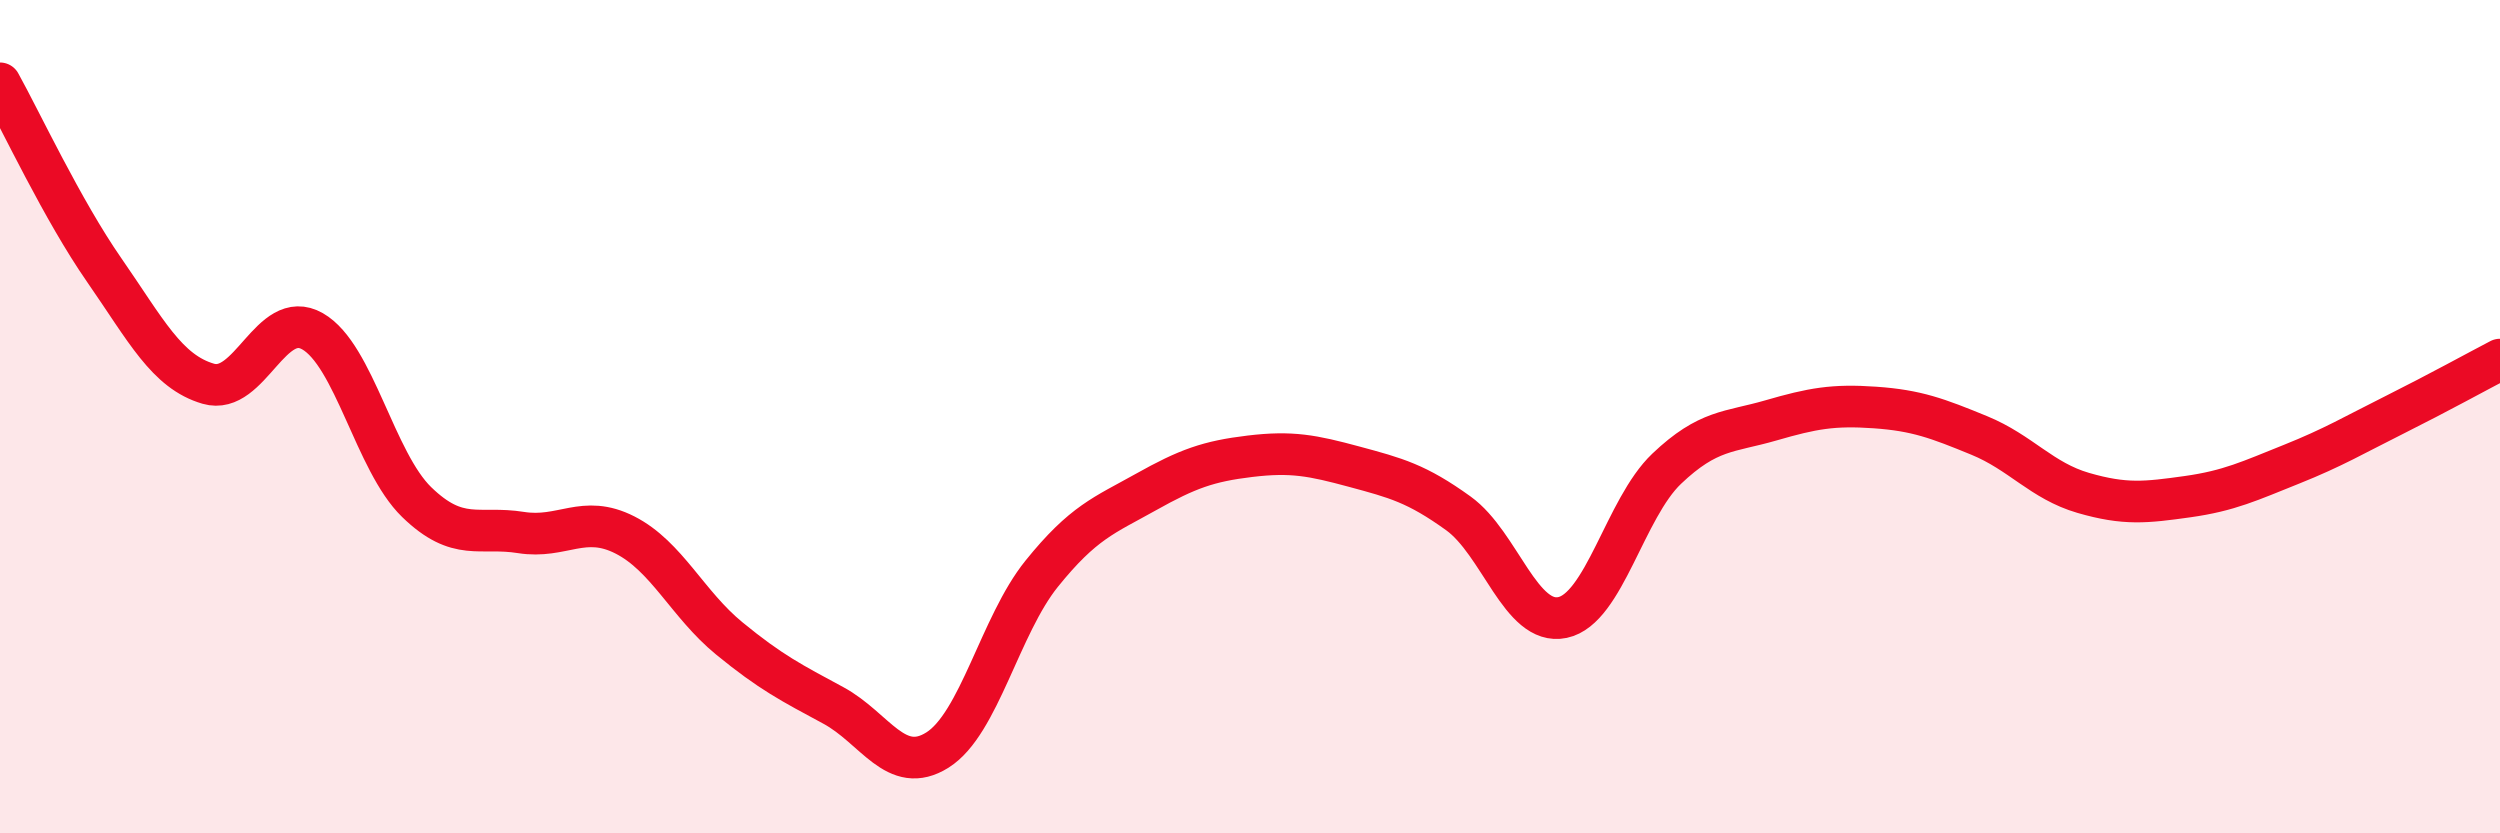
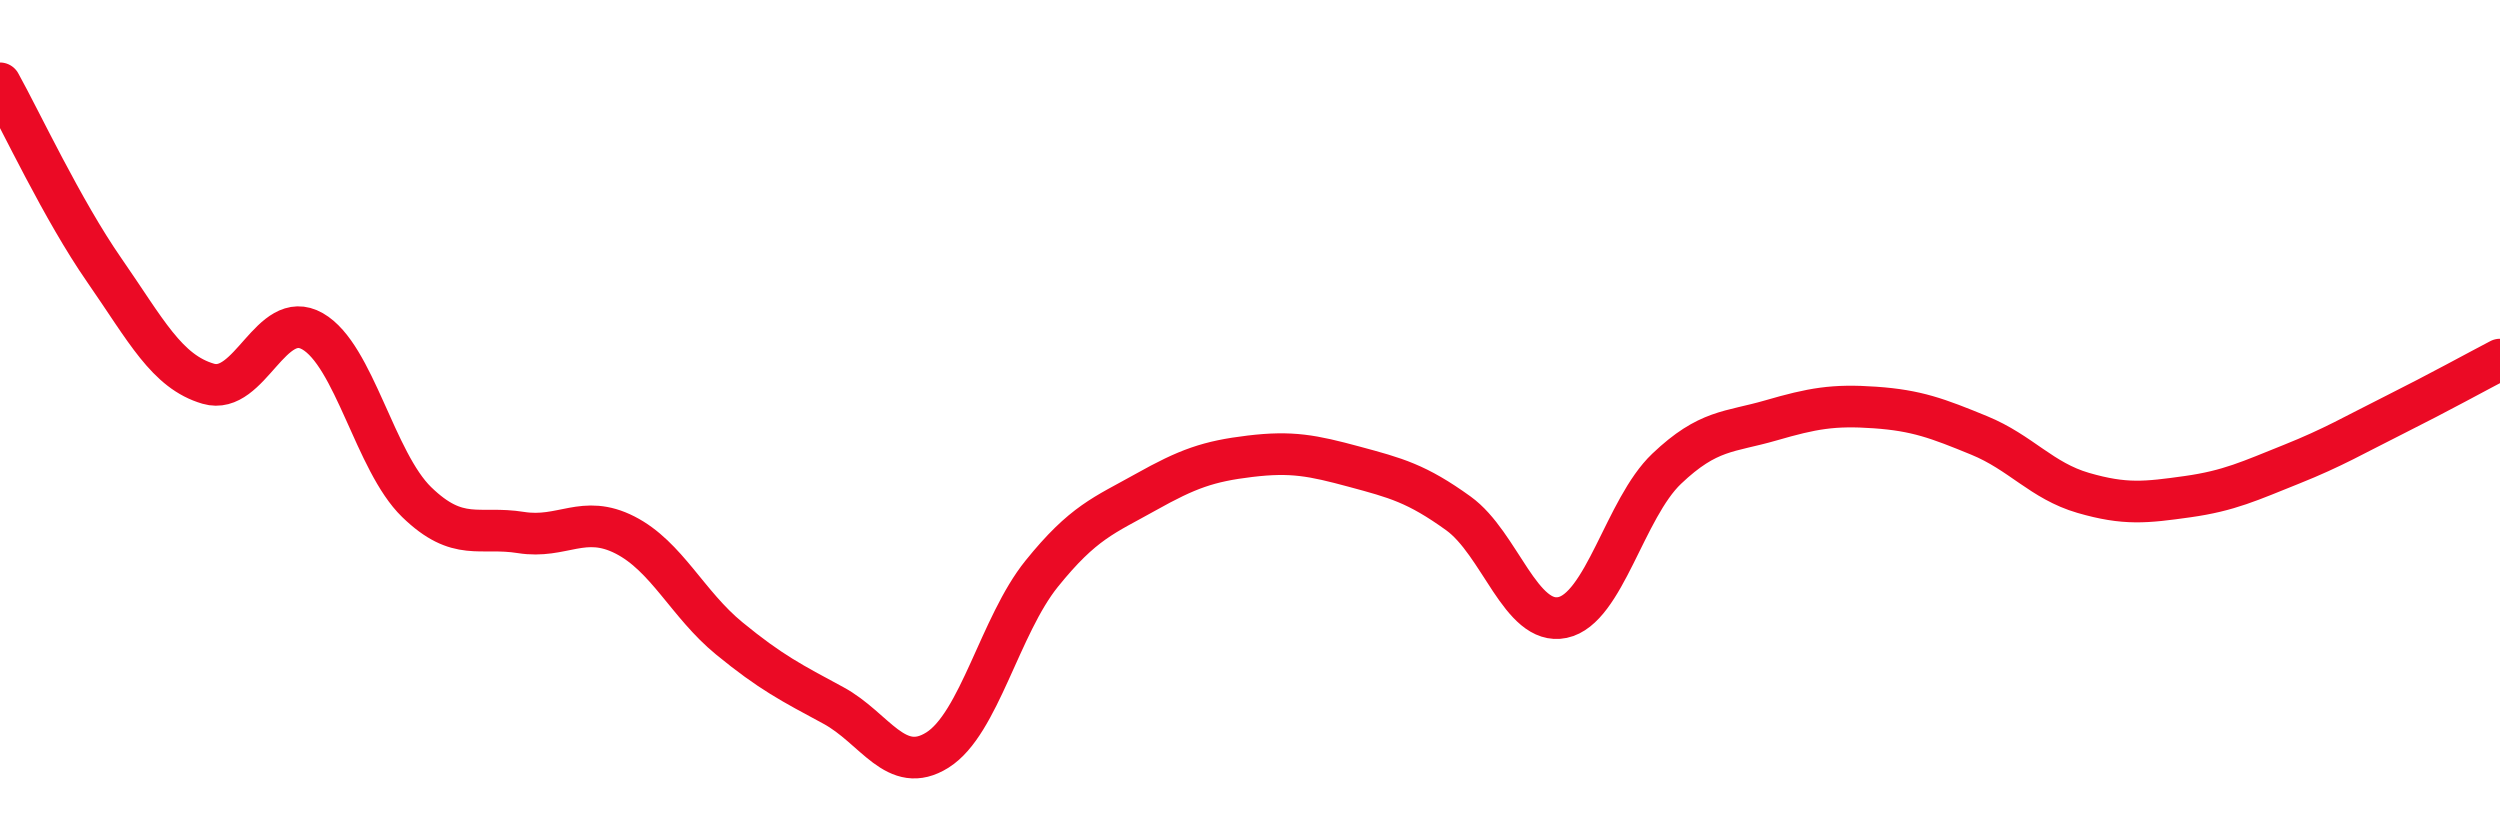
<svg xmlns="http://www.w3.org/2000/svg" width="60" height="20" viewBox="0 0 60 20">
-   <path d="M 0,2 C 0.5,2.9 1.5,5.04 2.5,6.48 C 3.5,7.92 4,8.92 5,9.21 C 6,9.5 6.5,7.38 7.5,7.95 C 8.5,8.52 9,11.08 10,12.05 C 11,13.02 11.5,12.62 12.5,12.78 C 13.5,12.94 14,12.33 15,12.84 C 16,13.35 16.5,14.5 17.5,15.32 C 18.5,16.14 19,16.39 20,16.93 C 21,17.47 21.5,18.63 22.5,18 C 23.5,17.37 24,15.01 25,13.77 C 26,12.53 26.5,12.37 27.5,11.81 C 28.5,11.25 29,11.07 30,10.95 C 31,10.83 31.5,10.93 32.5,11.2 C 33.5,11.47 34,11.6 35,12.32 C 36,13.04 36.5,15.03 37.5,14.82 C 38.5,14.61 39,12.2 40,11.25 C 41,10.3 41.5,10.38 42.5,10.09 C 43.5,9.8 44,9.71 45,9.78 C 46,9.85 46.5,10.04 47.5,10.45 C 48.5,10.86 49,11.54 50,11.83 C 51,12.12 51.5,12.06 52.5,11.92 C 53.5,11.78 54,11.54 55,11.14 C 56,10.74 56.5,10.44 57.5,9.94 C 58.5,9.44 59.5,8.89 60,8.63L60 20L0 20Z" fill="#EB0A25" opacity="0.1" stroke-linecap="round" stroke-linejoin="round" />
  <path d="M 0,2 C 0.5,2.9 1.5,5.04 2.5,6.48 C 3.5,7.92 4,8.92 5,9.21 C 6,9.5 6.5,7.38 7.5,7.95 C 8.5,8.52 9,11.08 10,12.05 C 11,13.02 11.5,12.62 12.5,12.78 C 13.5,12.94 14,12.33 15,12.84 C 16,13.35 16.5,14.5 17.5,15.32 C 18.5,16.14 19,16.39 20,16.93 C 21,17.47 21.5,18.63 22.5,18 C 23.5,17.37 24,15.01 25,13.77 C 26,12.53 26.5,12.37 27.5,11.81 C 28.5,11.25 29,11.07 30,10.95 C 31,10.83 31.5,10.93 32.5,11.2 C 33.5,11.47 34,11.6 35,12.32 C 36,13.04 36.5,15.03 37.5,14.82 C 38.5,14.61 39,12.2 40,11.25 C 41,10.3 41.5,10.38 42.5,10.09 C 43.5,9.8 44,9.71 45,9.78 C 46,9.85 46.5,10.04 47.5,10.45 C 48.5,10.86 49,11.54 50,11.83 C 51,12.12 51.5,12.06 52.5,11.92 C 53.5,11.78 54,11.54 55,11.14 C 56,10.74 56.5,10.44 57.5,9.94 C 58.5,9.44 59.5,8.89 60,8.63" stroke="#EB0A25" stroke-width="1" fill="none" stroke-linecap="round" stroke-linejoin="round" />
</svg>